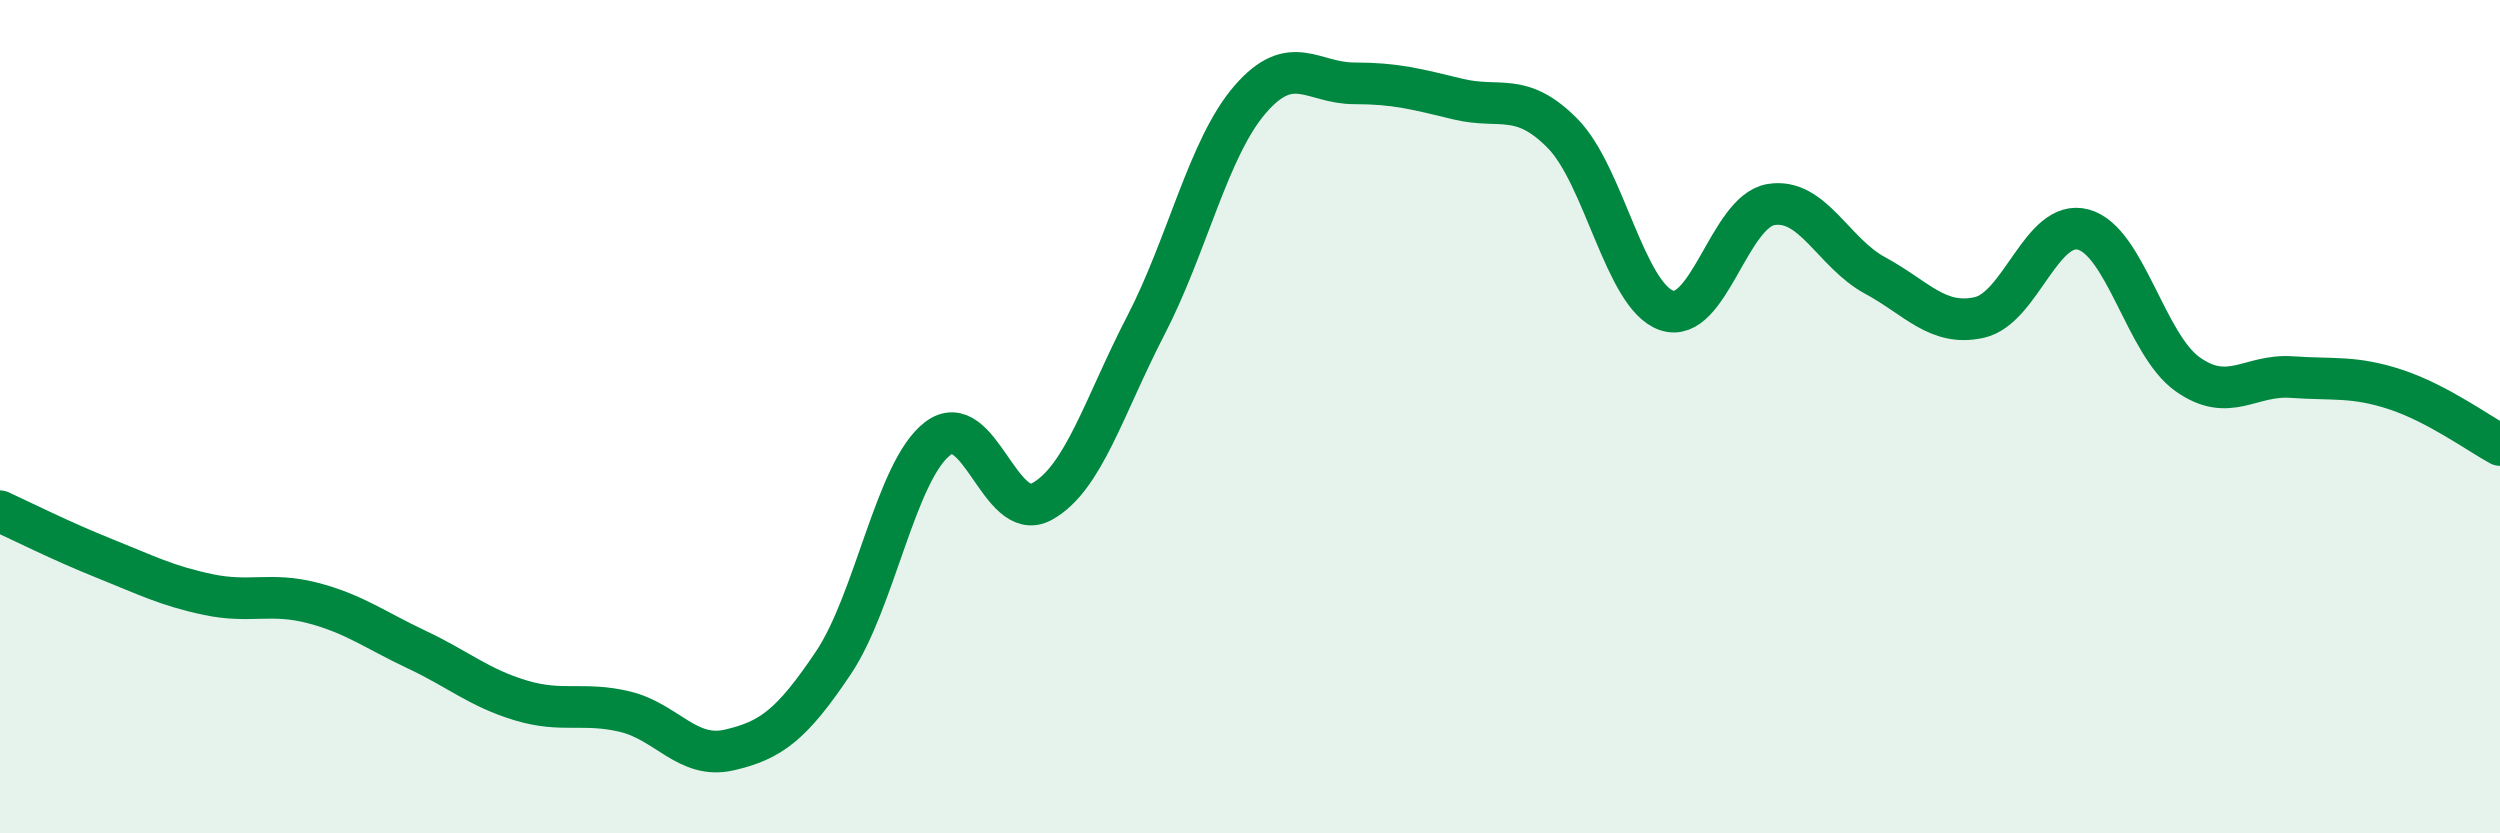
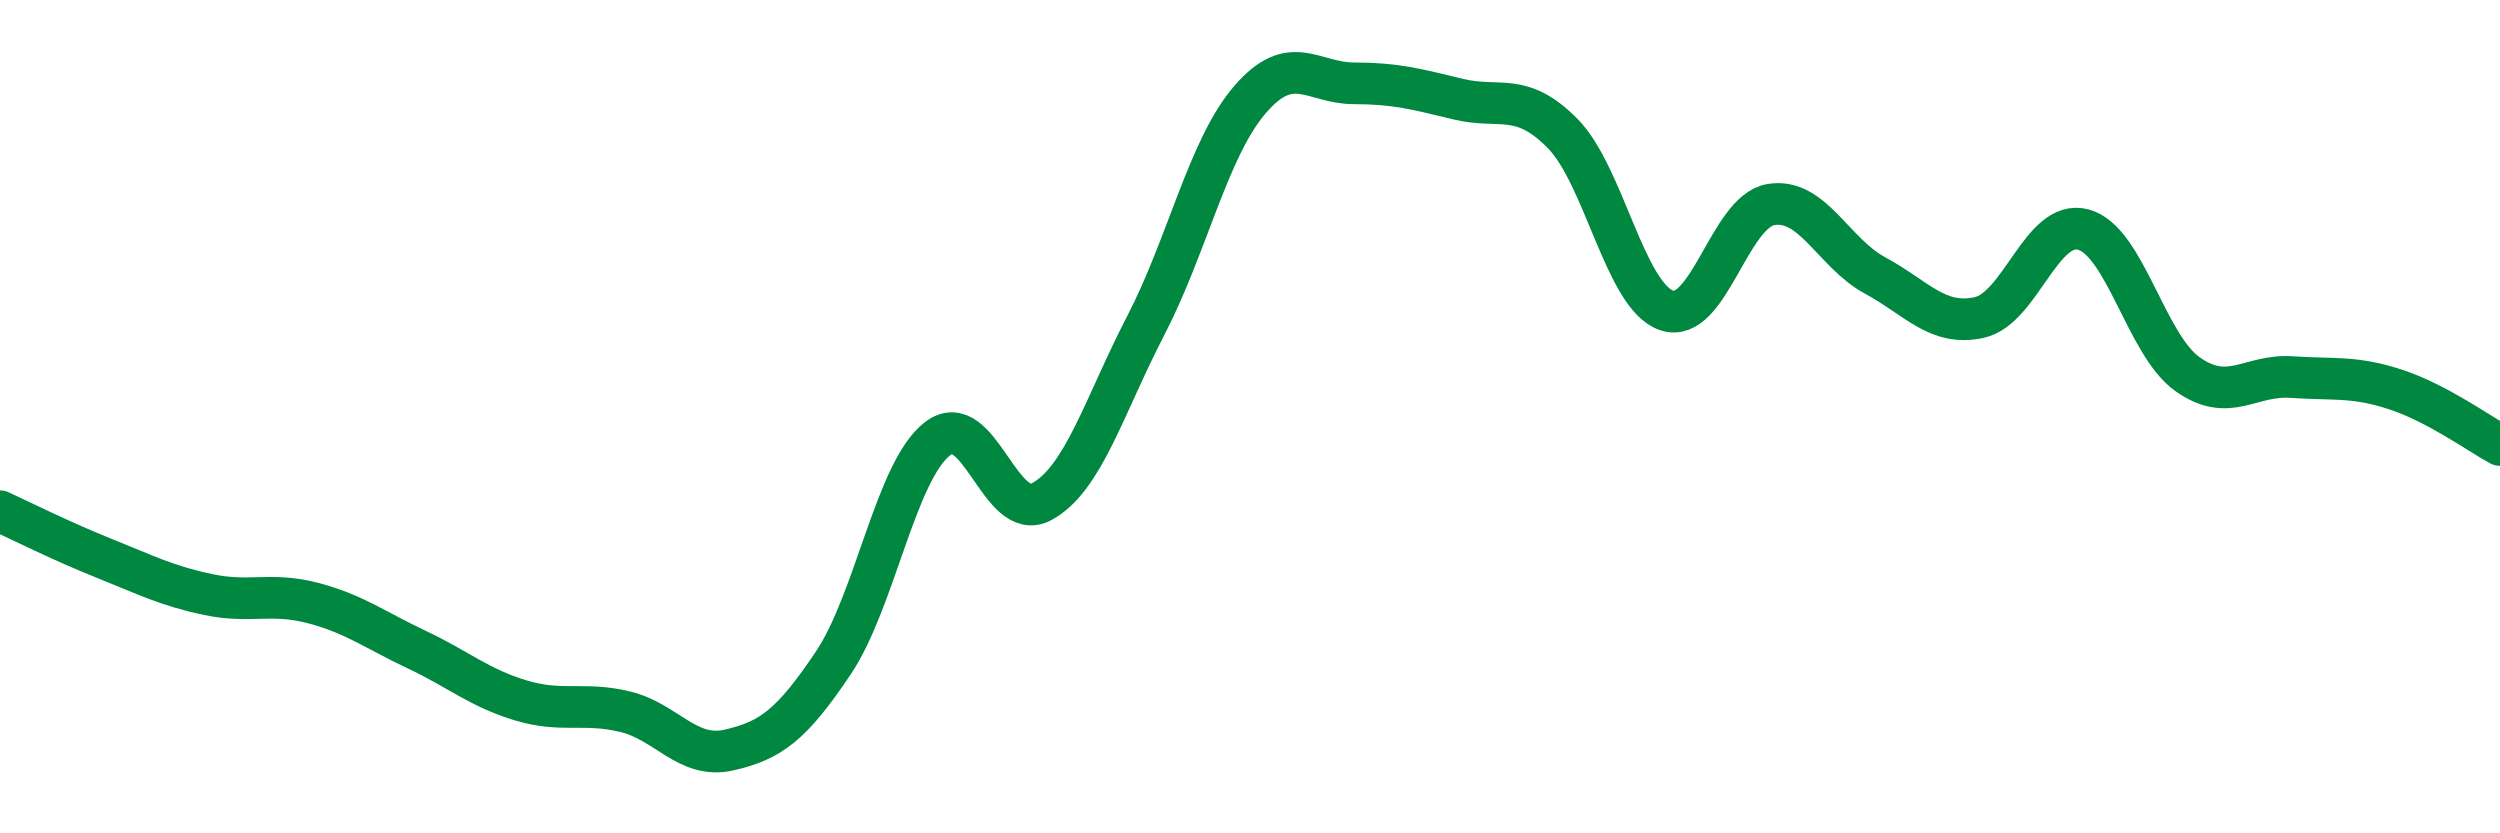
<svg xmlns="http://www.w3.org/2000/svg" width="60" height="20" viewBox="0 0 60 20">
-   <path d="M 0,12.27 C 0.5,12.5 1.5,13 2.5,13.4 C 3.5,13.8 4,14.06 5,14.27 C 6,14.48 6.5,14.21 7.5,14.47 C 8.5,14.73 9,15.12 10,15.59 C 11,16.06 11.5,16.51 12.5,16.81 C 13.5,17.11 14,16.84 15,17.08 C 16,17.32 16.5,18.23 17.5,18 C 18.5,17.77 19,17.4 20,15.91 C 21,14.42 21.5,11.3 22.5,10.53 C 23.5,9.76 24,12.58 25,12.04 C 26,11.5 26.5,9.74 27.5,7.81 C 28.5,5.88 29,3.55 30,2.39 C 31,1.23 31.5,2 32.5,2 C 33.5,2 34,2.14 35,2.38 C 36,2.62 36.5,2.19 37.5,3.2 C 38.5,4.21 39,7.11 40,7.45 C 41,7.79 41.5,5.08 42.5,4.91 C 43.5,4.74 44,6.07 45,6.61 C 46,7.15 46.5,7.84 47.5,7.62 C 48.5,7.4 49,5.24 50,5.51 C 51,5.78 51.5,8.27 52.5,8.98 C 53.5,9.69 54,8.98 55,9.05 C 56,9.12 56.5,9.02 57.5,9.35 C 58.5,9.68 59.5,10.41 60,10.68L60 20L0 20Z" fill="#008740" opacity="0.1" stroke-linecap="round" stroke-linejoin="round" />
  <path d="M 0,12.27 C 0.5,12.5 1.5,13 2.5,13.4 C 3.5,13.8 4,14.06 5,14.27 C 6,14.48 6.5,14.21 7.5,14.47 C 8.5,14.73 9,15.12 10,15.59 C 11,16.06 11.5,16.51 12.5,16.81 C 13.5,17.11 14,16.84 15,17.08 C 16,17.32 16.5,18.23 17.5,18 C 18.5,17.77 19,17.4 20,15.91 C 21,14.42 21.5,11.3 22.5,10.53 C 23.5,9.76 24,12.58 25,12.04 C 26,11.5 26.5,9.74 27.5,7.81 C 28.5,5.88 29,3.55 30,2.39 C 31,1.23 31.5,2 32.5,2 C 33.5,2 34,2.14 35,2.38 C 36,2.62 36.5,2.19 37.5,3.2 C 38.5,4.21 39,7.11 40,7.45 C 41,7.79 41.5,5.08 42.5,4.91 C 43.5,4.74 44,6.07 45,6.61 C 46,7.15 46.5,7.84 47.5,7.62 C 48.5,7.4 49,5.24 50,5.51 C 51,5.78 51.5,8.27 52.5,8.98 C 53.5,9.69 54,8.98 55,9.05 C 56,9.12 56.5,9.02 57.5,9.35 C 58.5,9.68 59.5,10.41 60,10.68" stroke="#008740" stroke-width="1" fill="none" stroke-linecap="round" stroke-linejoin="round" />
</svg>